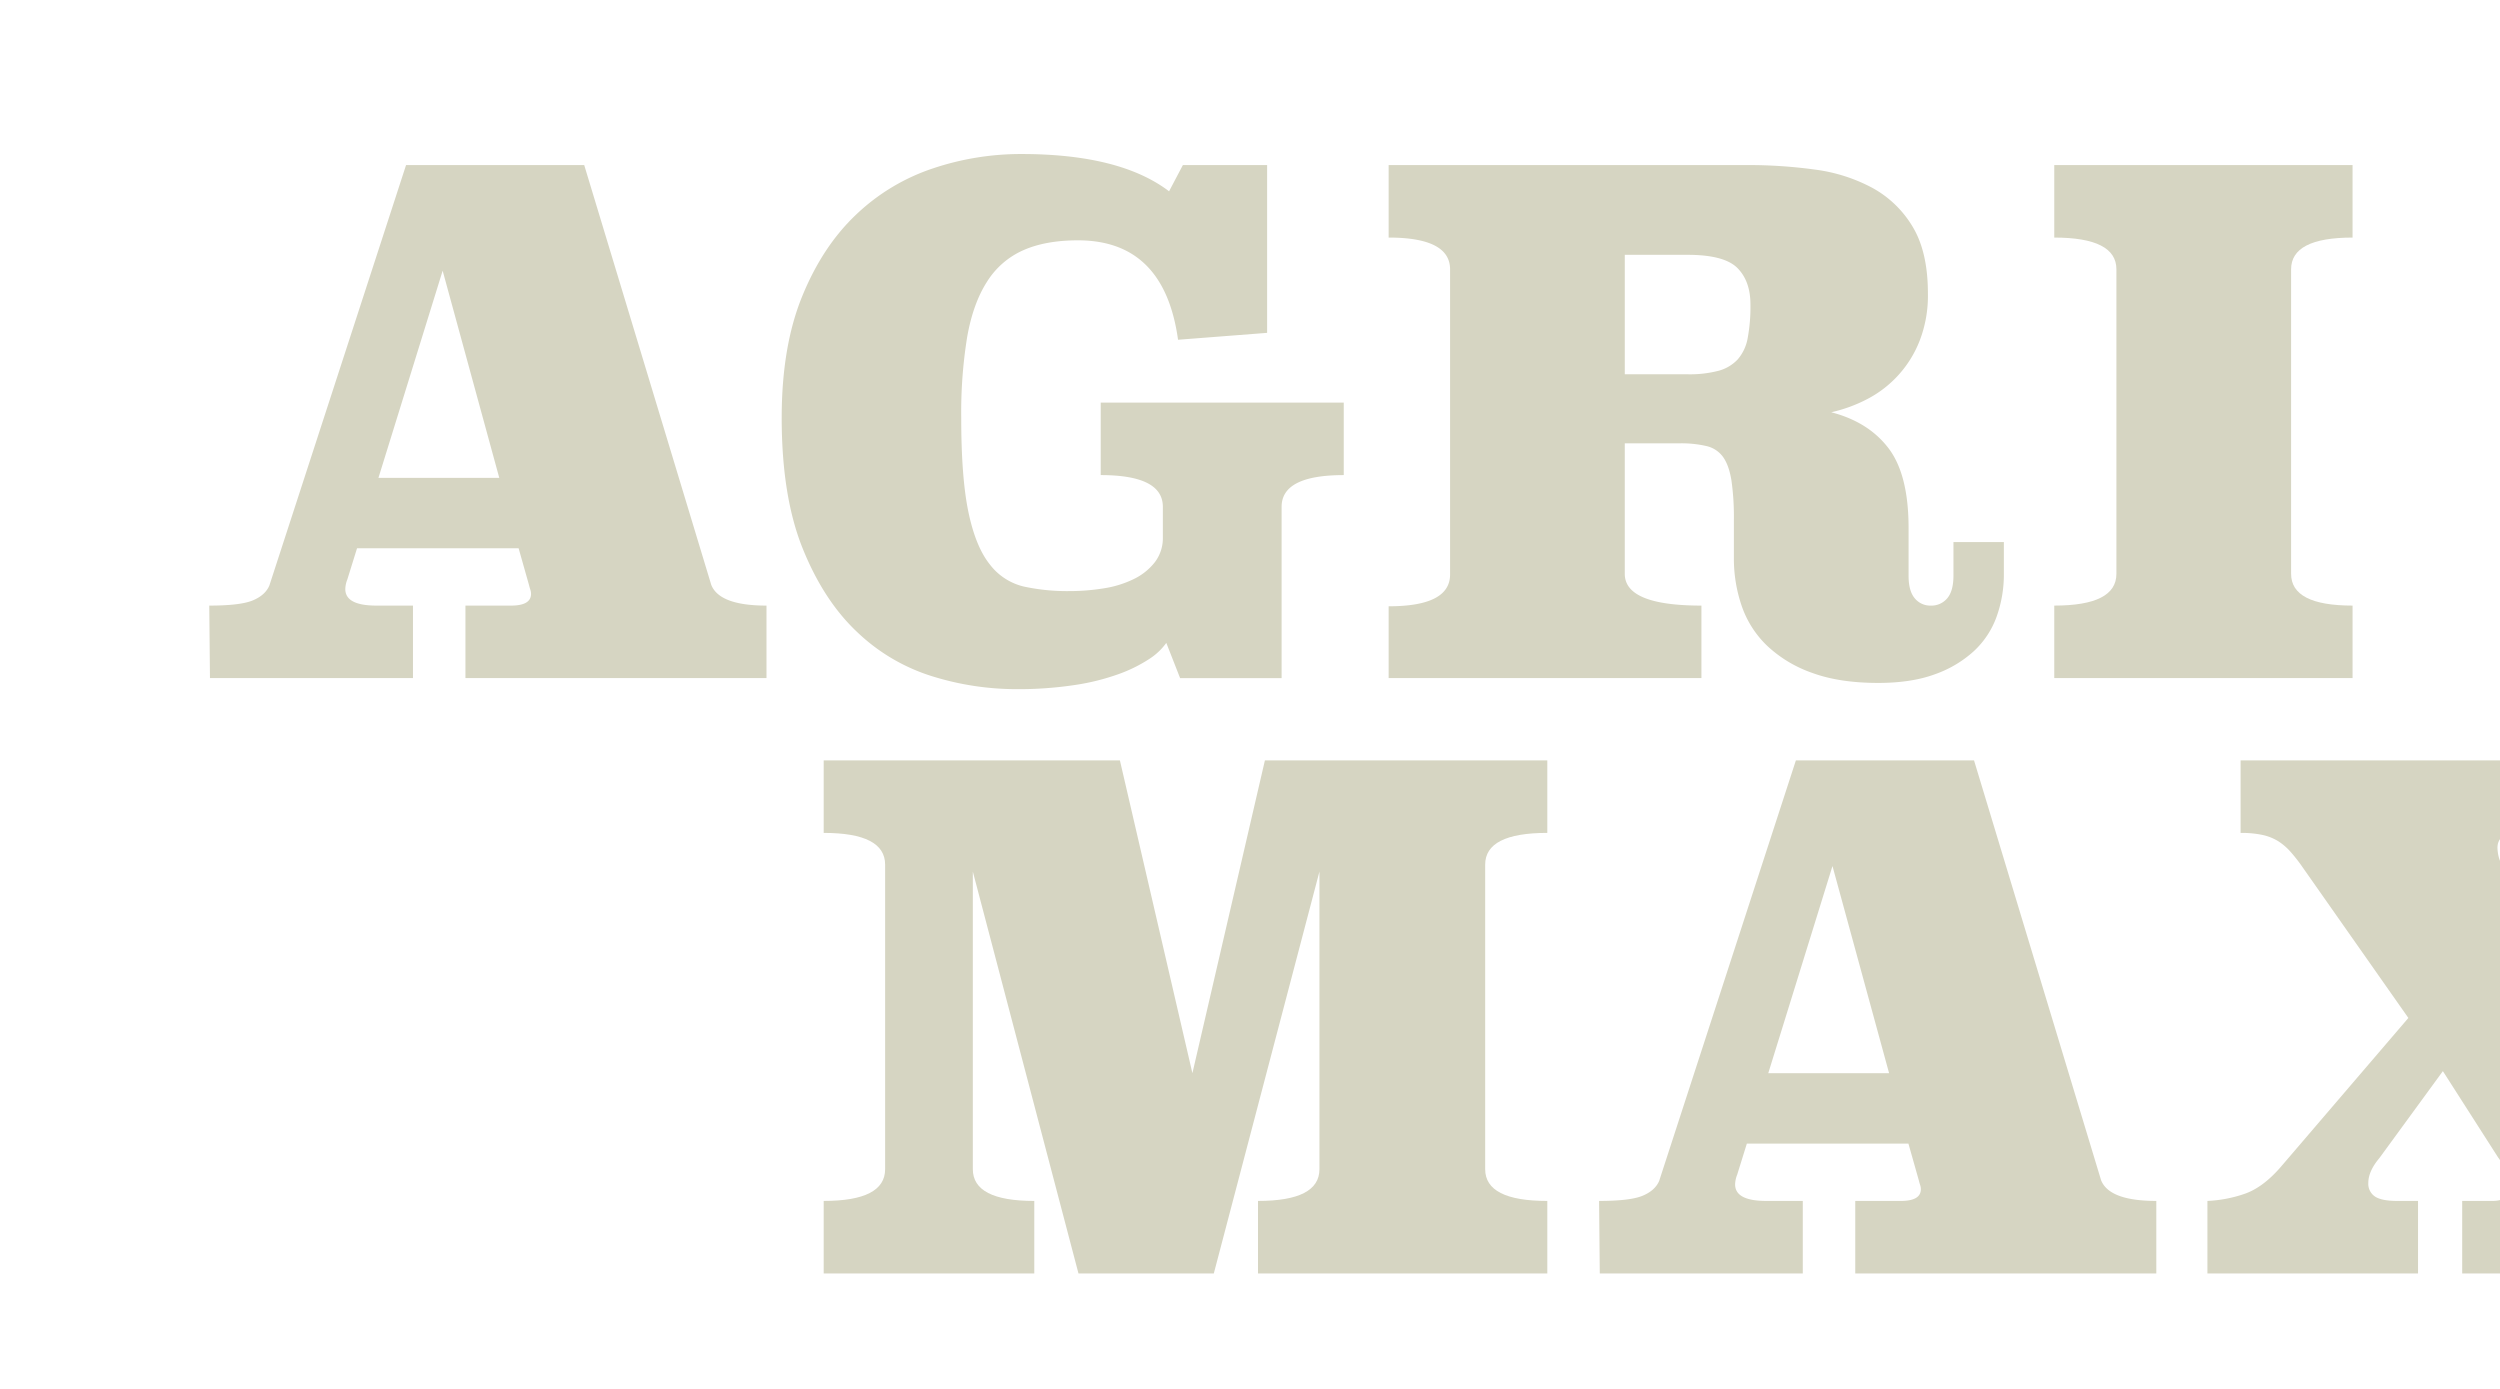
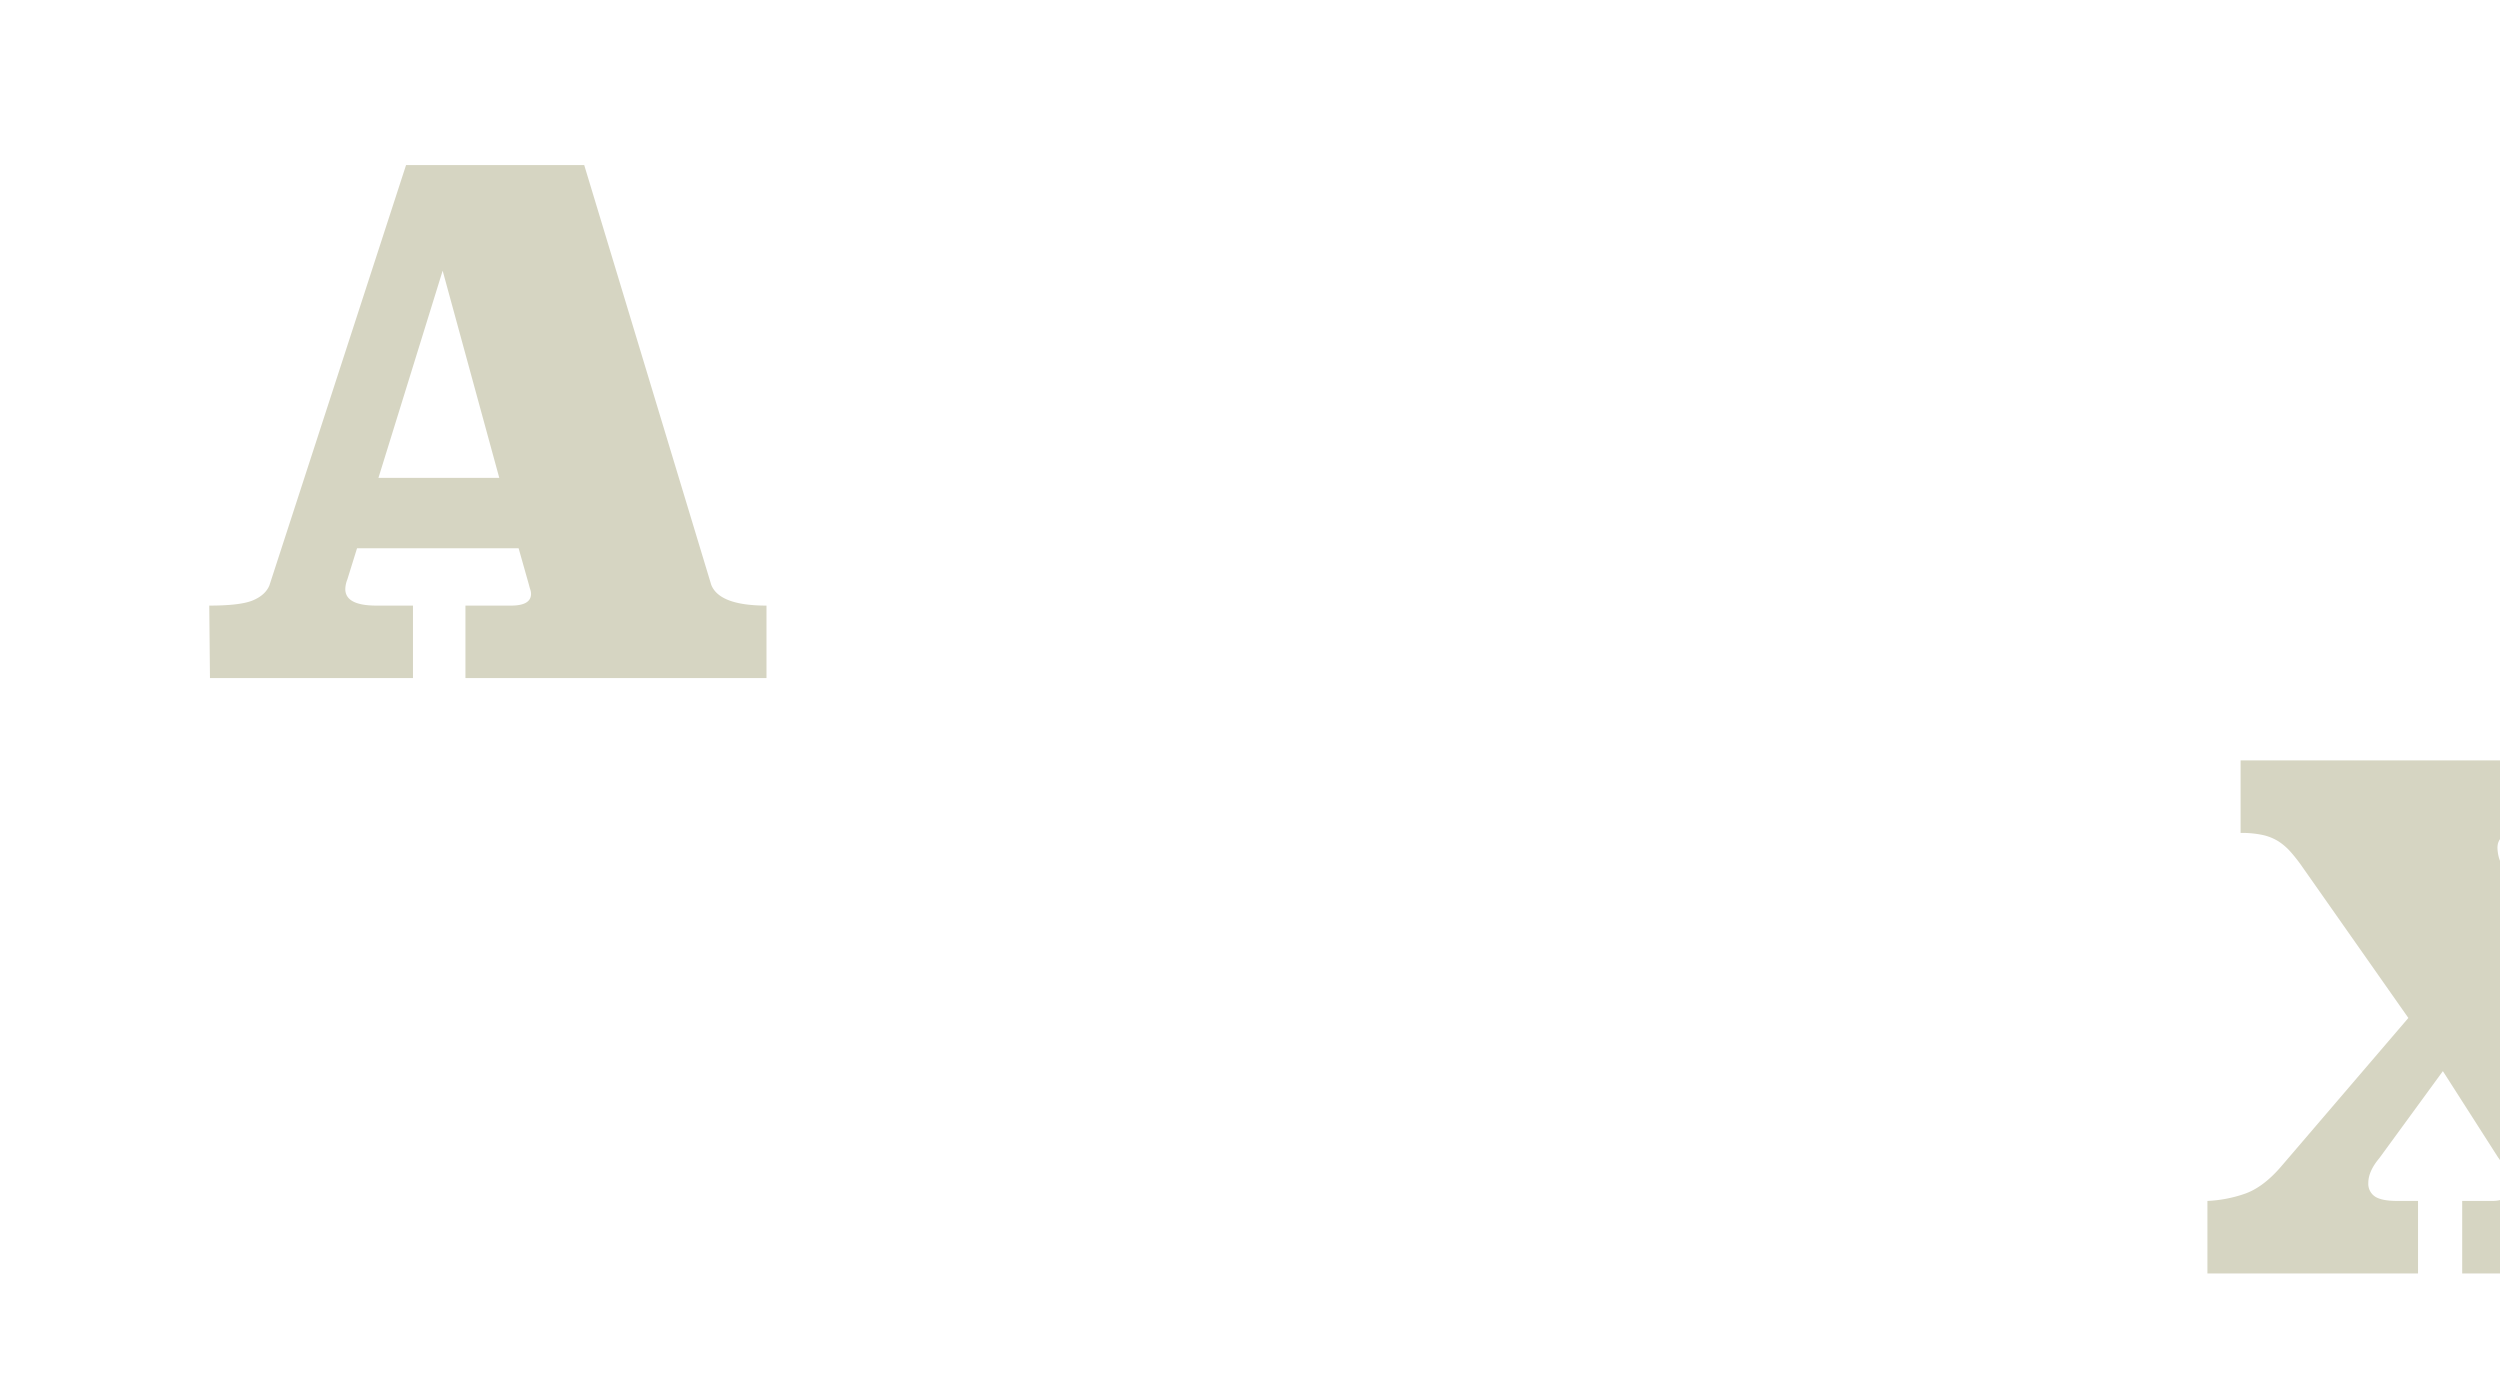
<svg xmlns="http://www.w3.org/2000/svg" width="1127.031" height="626.231" viewBox="0 0 1127.031 626.231">
  <defs>
    <clipPath id="clip-path">
      <rect id="Rectangle_5534" data-name="Rectangle 5534" width="1127.031" height="626.231" transform="translate(666.121 433.52)" fill="#d6d5c2" />
    </clipPath>
  </defs>
  <g id="Groupe_4131" data-name="Groupe 4131" transform="translate(-666.121 -433.52)" clip-path="url(#clip-path)">
    <path id="Tracé_3906" data-name="Tracé 3906" d="M760.463,706.531q14.008,0,19.613-2.336t7.471-6.69L849.18,507.932h80.31l57.275,189.26q3.735,9.339,24.9,9.339v32.684H875.948V706.531h20.545q9.024,0,9.026-5.294a5.933,5.933,0,0,0-.31-1.865c-.21-.622-.418-1.347-.622-2.18l-4.668-16.5H827.077L822.721,694.7a12.723,12.723,0,0,0-.935,4.359q0,7.47,14.007,7.471h16.5v32.684H760.776Zm76.265-57.588H891.2l-25.526-93.385Z" fill="#d6d5c2" />
-     <path id="Tracé_3907" data-name="Tracé 3907" d="M1018.52,621.862q0-32.058,9.184-54.63t24.281-36.887a92.457,92.457,0,0,1,34.552-20.855,124.742,124.742,0,0,1,40-6.536q44.516,0,66.617,16.807l6.226-11.829h37.974v75.643l-40.155,3.112q-6.23-44.826-45.136-44.823-14.636,0-24.746,4.513a36.861,36.861,0,0,0-16.342,14.32q-6.23,9.8-8.871,24.9a213.219,213.219,0,0,0-2.648,36.265q0,27.082,3.271,42.646t9.648,23.5a27.028,27.028,0,0,0,15.407,9.961,92.473,92.473,0,0,0,20.236,2.026,97.489,97.489,0,0,0,15.719-1.245,46.961,46.961,0,0,0,13.539-4.2,26.868,26.868,0,0,0,9.494-7.626,17.889,17.889,0,0,0,3.581-11.207v-13.7q0-14.315-28.014-14.319V615.014H1271.9V647.7q-28.016,0-28.016,14.319v77.2h-45.756l-6.226-15.875a28.074,28.074,0,0,1-7.783,7.314,65.7,65.7,0,0,1-13.539,6.693,103.419,103.419,0,0,1-19.923,4.981,169.847,169.847,0,0,1-26.616,1.867,127.742,127.742,0,0,1-37.507-5.758,85.7,85.7,0,0,1-33.93-19.922q-15.1-14.162-24.593-37.665t-9.494-58.988" fill="#d6d5c2" />
-     <path id="Tracé_3908" data-name="Tracé 3908" d="M1512.835,741.392q-17.437,0-29.726-4.513a57.069,57.069,0,0,1-20.236-12.139,45.037,45.037,0,0,1-11.516-17.9,65.674,65.674,0,0,1-3.581-21.787V667.93a117.277,117.277,0,0,0-1.087-17.742q-1.1-6.844-3.736-10.584a12.709,12.709,0,0,0-7.471-4.98,50.53,50.53,0,0,0-12.3-1.246h-24.591v58.833q0,14.324,34.552,14.32v32.684H1292.136V706.84q27.7,0,27.7-14.345V554.965q0-14.342-27.7-14.346V507.932h162.179a218.075,218.075,0,0,1,29.881,2.026,75.04,75.04,0,0,1,25.994,8.248,47.843,47.843,0,0,1,18.21,17.587q6.843,11.365,6.848,30.039a56.278,56.278,0,0,1-3.736,21.323,50.131,50.131,0,0,1-23.658,26.3,66.044,66.044,0,0,1-16.187,5.913q16.811,4.375,25.836,16.245t9.029,35.923V693.1q0,6.87,2.8,10.154a8.988,8.988,0,0,0,7.161,3.28,9.3,9.3,0,0,0,7.471-3.3q2.8-3.306,2.8-10.228V677.892h22.723v14.319a56.207,56.207,0,0,1-3.268,19.3,39.258,39.258,0,0,1-10.271,15.565,51.435,51.435,0,0,1-17.587,10.426q-10.588,3.889-25.526,3.89m-114.24-139.14h28.326a51.353,51.353,0,0,0,13.852-1.558,18.249,18.249,0,0,0,8.716-5.135A19.9,19.9,0,0,0,1454,585.91a77.049,77.049,0,0,0,1.245-15.1q0-10.579-5.913-16.5-5.919-5.906-22.413-5.913h-28.326Z" fill="#d6d5c2" />
-     <path id="Tracé_3909" data-name="Tracé 3909" d="M1726.685,540.619q-27.71,0-27.707,14.317V692.211q0,14.324,27.707,14.319v32.685H1592.21V706.53q28.016,0,28.016-14.319V554.936q0-14.311-28.016-14.317V507.932h134.475Z" fill="#d6d5c2" />
-     <path id="Tracé_3910" data-name="Tracé 3910" d="M1152.31,1007.6l-47.626-181.166V960.6q0,14.325,27.706,14.32V1007.6h-94.942V974.916q27.7,0,27.7-14.32V823.321q0-14.311-27.7-14.317V776.317h133.539l32.685,141.011,32.684-141.011H1363.67V809q-28.016,0-28.013,14.317V960.6q0,14.325,28.013,14.32V1007.6H1233.243V974.916q27.7,0,27.7-14.32V826.434L1213.323,1007.6Z" fill="#d6d5c2" />
-     <path id="Tracé_3911" data-name="Tracé 3911" d="M1387.01,974.916q14.008,0,19.613-2.336t7.471-6.69l61.633-189.573h80.31l57.275,189.26q3.735,9.339,24.9,9.339V1007.6h-135.72V974.916h20.545q9.024,0,9.026-5.294a5.931,5.931,0,0,0-.31-1.865c-.21-.622-.418-1.347-.622-2.18l-4.668-16.5h-72.842l-4.356,14.007a12.714,12.714,0,0,0-.935,4.358q0,7.47,14.007,7.471h16.5V1007.6h-91.517Zm76.265-57.588h54.475l-25.526-93.385Z" fill="#d6d5c2" />
    <path id="Tracé_3912" data-name="Tracé 3912" d="M1832.453,874.373l56.965,84.669a67.9,67.9,0,0,0,5.913,7.78,24.569,24.569,0,0,0,6.071,4.981,21.151,21.151,0,0,0,7.471,2.49,67.316,67.316,0,0,0,9.806.623V1007.6H1776.11V974.916h13.7q8.094,0,8.094-7.158a13.3,13.3,0,0,0-1.555-5.916,47.523,47.523,0,0,0-4.048-6.536l-24.9-38.91-28.636,39.22q-4.984,5.919-4.98,11.206a6.852,6.852,0,0,0,2.958,6.071q2.955,2.027,10.116,2.023h9.339V1007.6h-94.943V974.916a59.161,59.161,0,0,0,16.5-3.113q8.4-2.8,16.5-12.139l57.588-67.239-47.627-67.859a73.383,73.383,0,0,0-5.448-7,26.68,26.68,0,0,0-5.6-4.823,22.548,22.548,0,0,0-7-2.8,45.112,45.112,0,0,0-9.961-.932V776.317h131.05v32.688h-6.226q-9.031,0-9.026,6.845a19.247,19.247,0,0,0,.622,4.2,15.005,15.005,0,0,0,3.113,5.758l17.43,27.081,20.545-24.278q4.67-5.6,4.671-11.519,0-8.089-12.765-8.09h-4.358V776.317h92.763v32.688q-7.472,0-17.743,3.735a43.471,43.471,0,0,0-17.432,11.516Z" fill="#d6d5c2" />
  </g>
</svg>